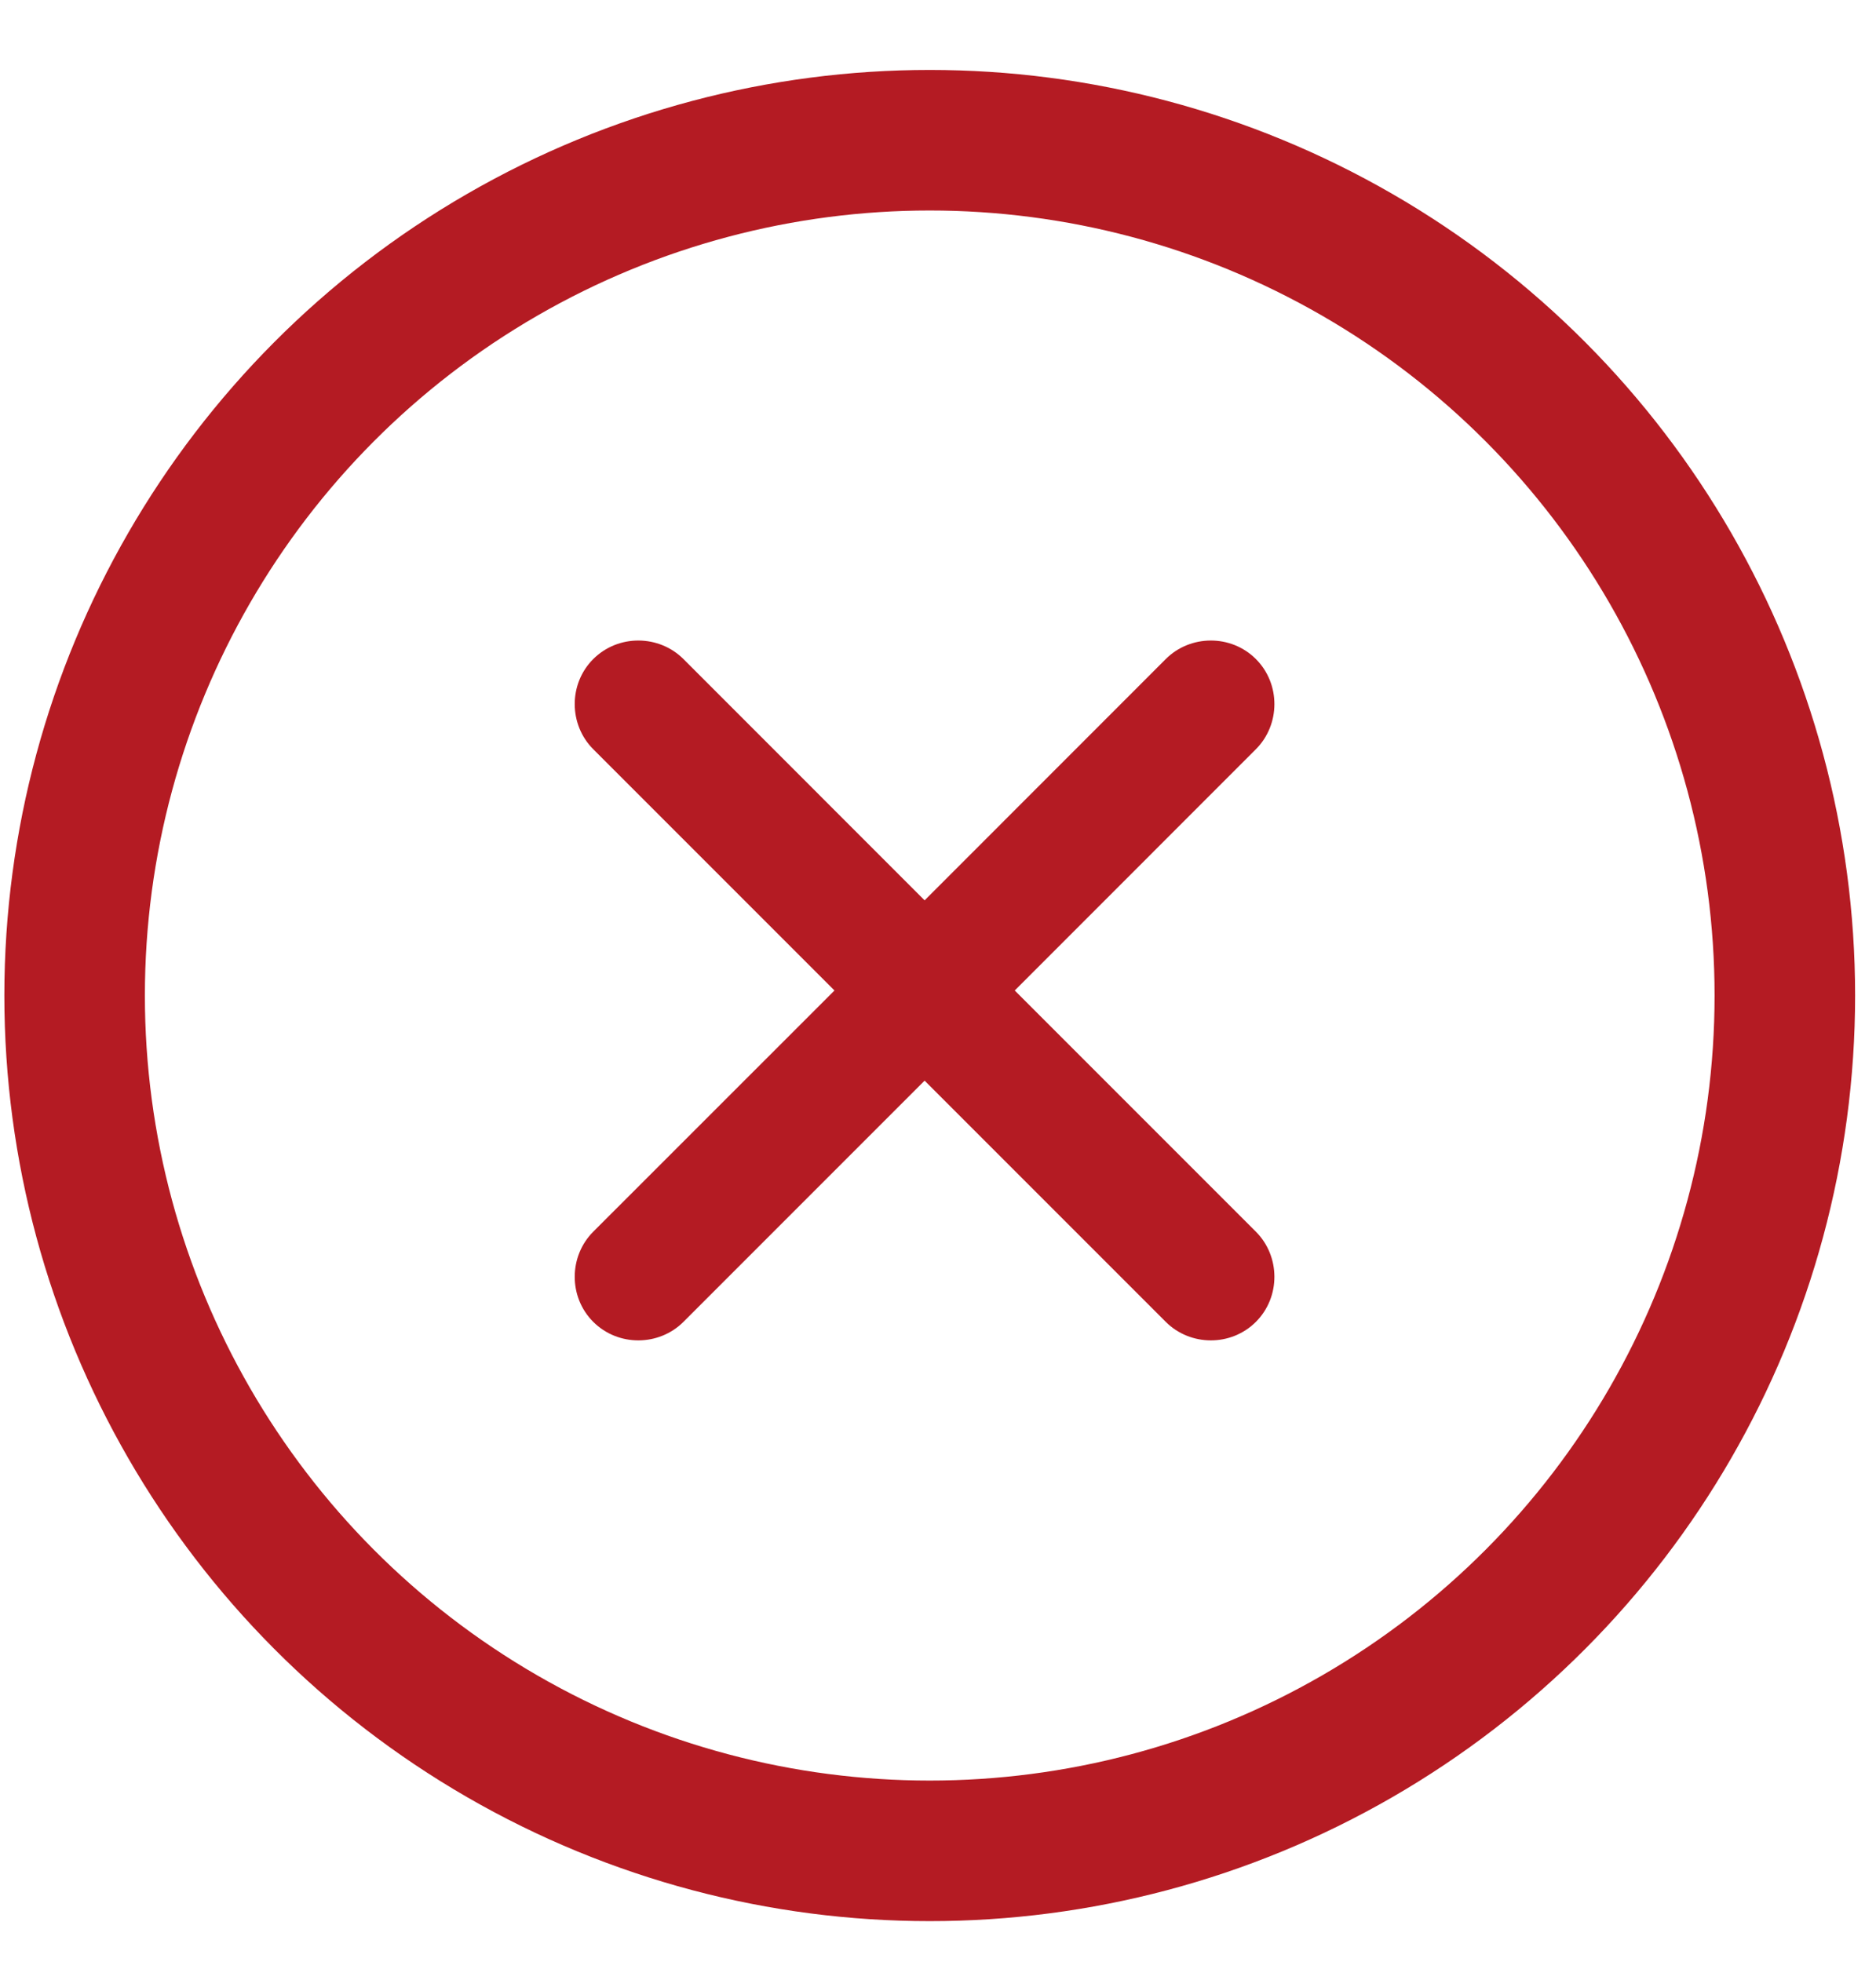
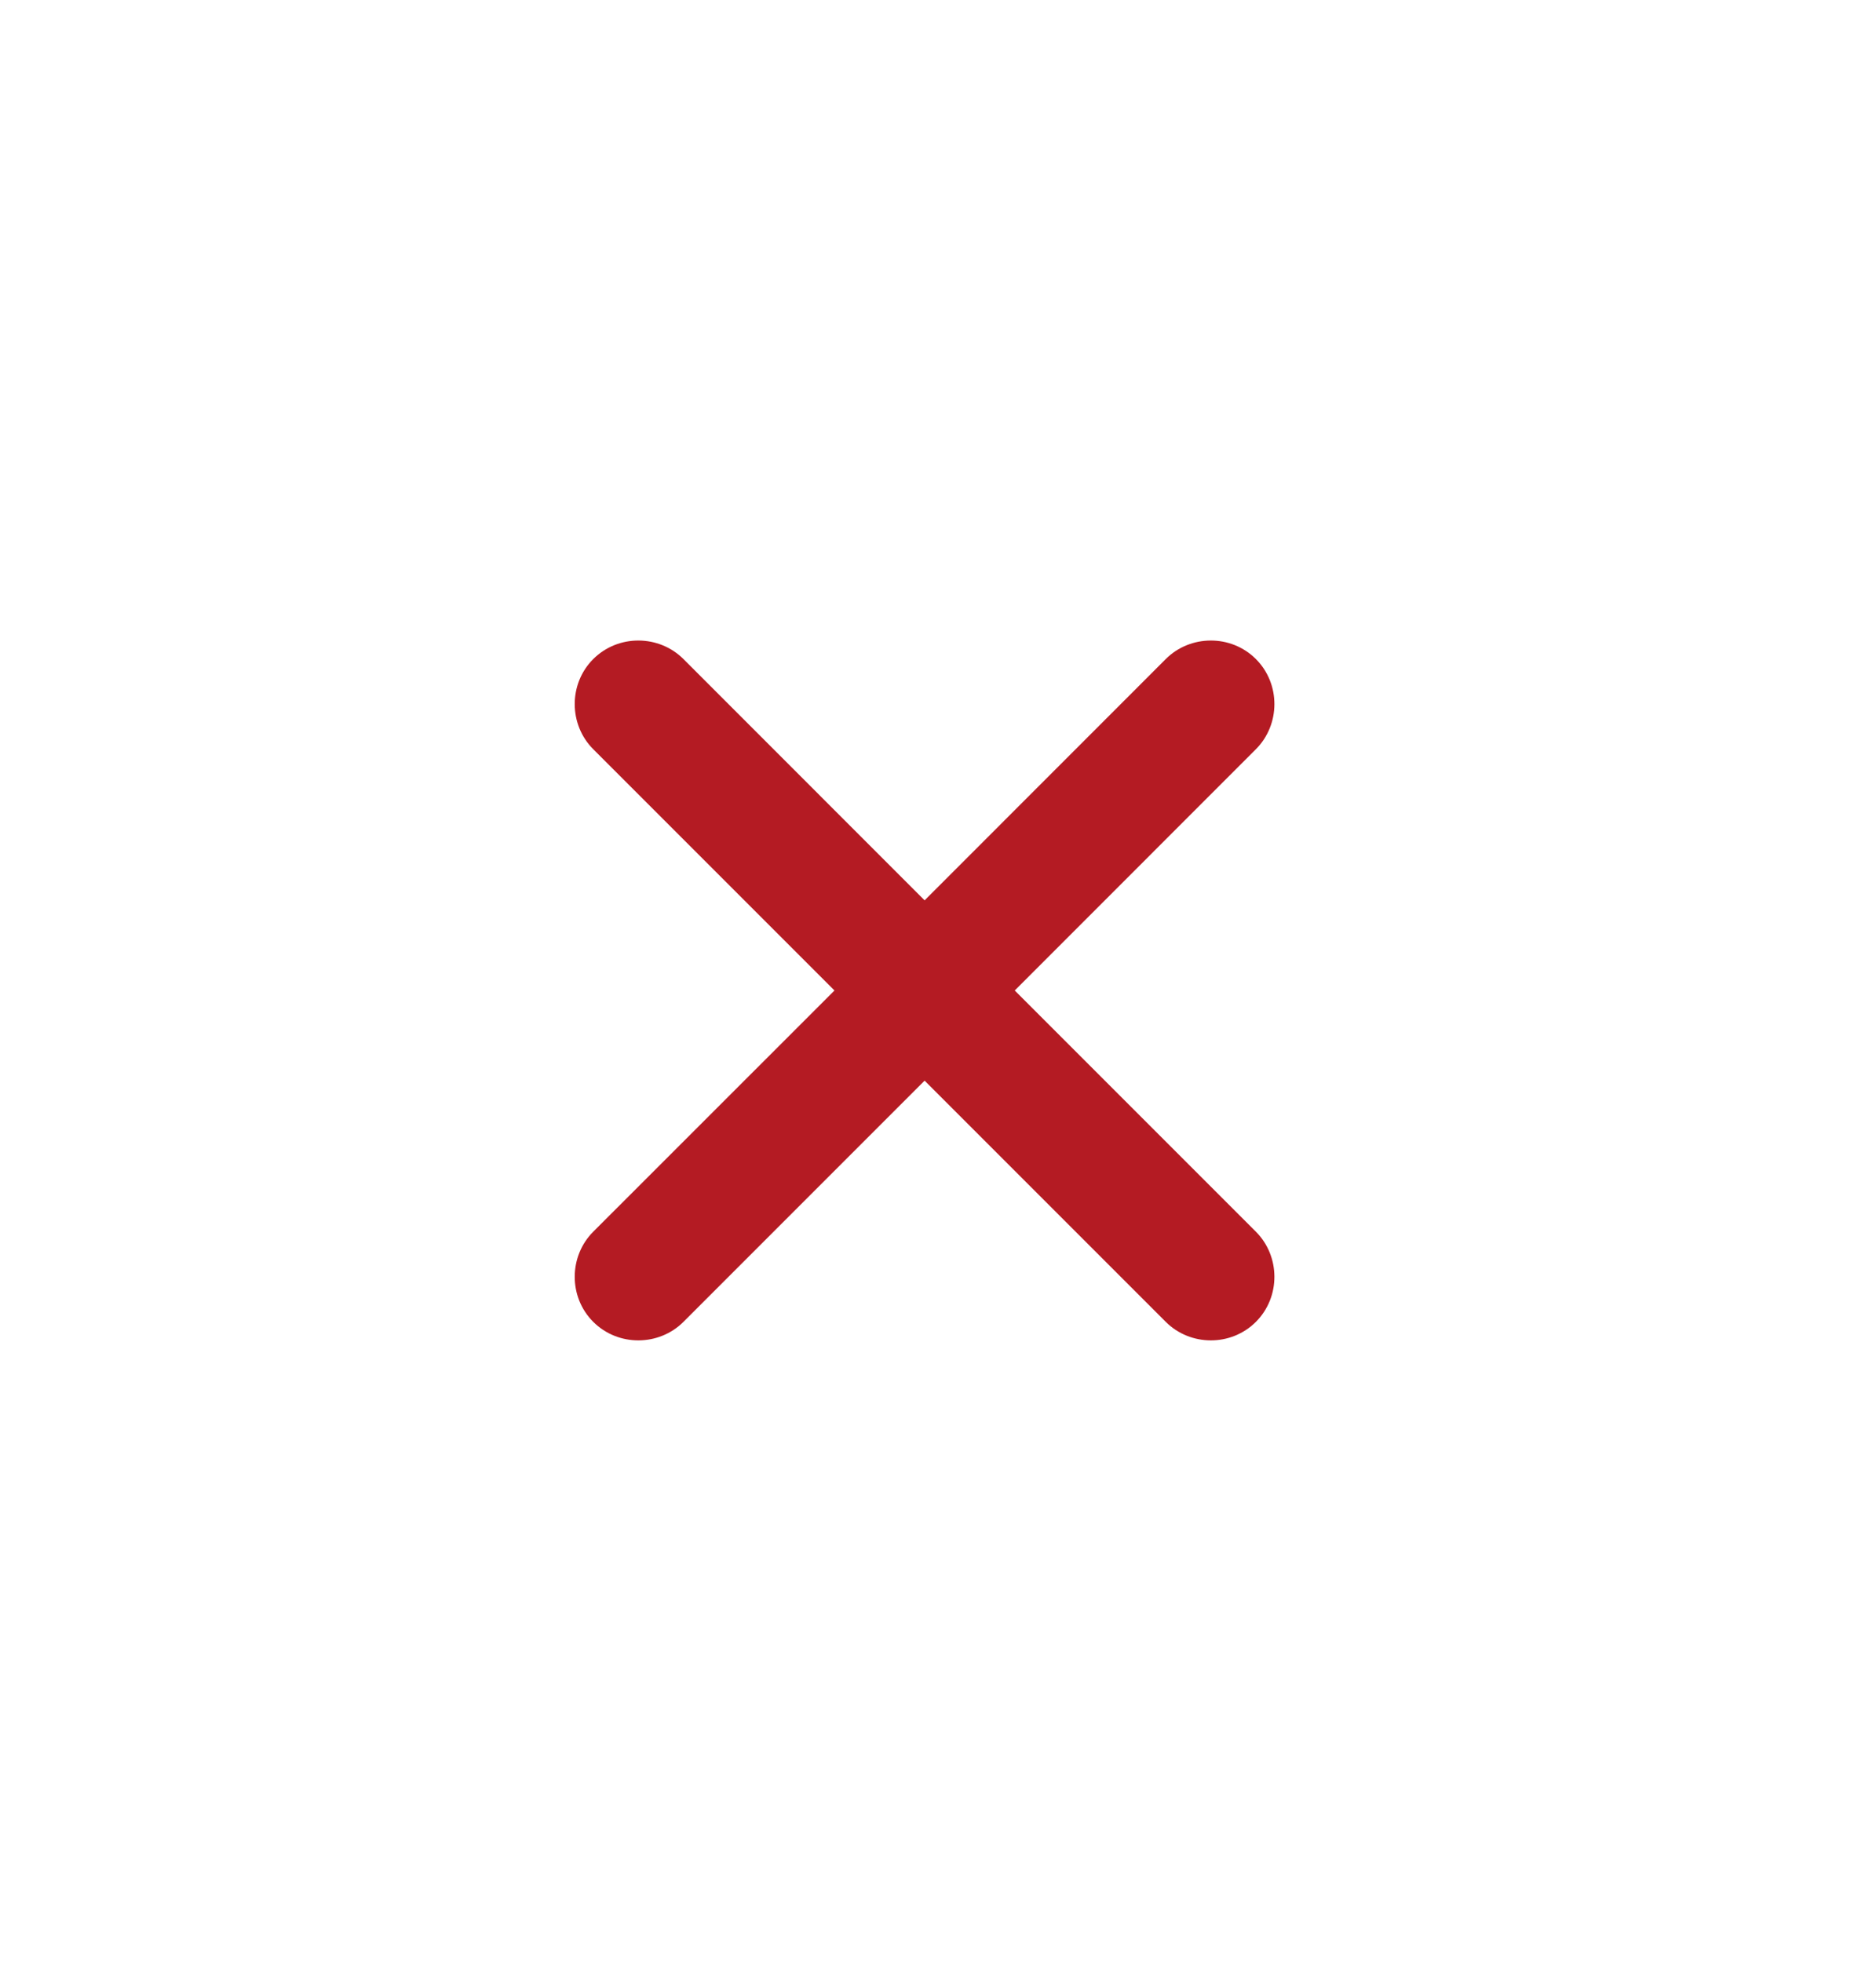
<svg xmlns="http://www.w3.org/2000/svg" width="22" height="23" viewBox="0 0 22 23" fill="none">
  <g id="Group 244571">
    <path id="plus" d="M6.957 8.784L9.786 11.613L6.957 14.441C6.67 14.728 6.665 15.206 6.957 15.498C7.25 15.79 7.727 15.785 8.015 15.498L10.843 12.67L13.671 15.498C13.958 15.785 14.436 15.79 14.728 15.498C15.02 15.206 15.015 14.728 14.728 14.441L11.9 11.613L14.728 8.784C15.015 8.497 15.02 8.019 14.728 7.727C14.436 7.435 13.958 7.44 13.671 7.727L10.843 10.556L8.015 7.727C7.727 7.44 7.25 7.435 6.957 7.727C6.665 8.019 6.67 8.497 6.957 8.784Z" fill="#B41B23" />
-     <circle id="Ellipse 1" cx="10.903" cy="11.672" r="10.028" stroke="#B41B23" stroke-width="1.648" />
  </g>
</svg>